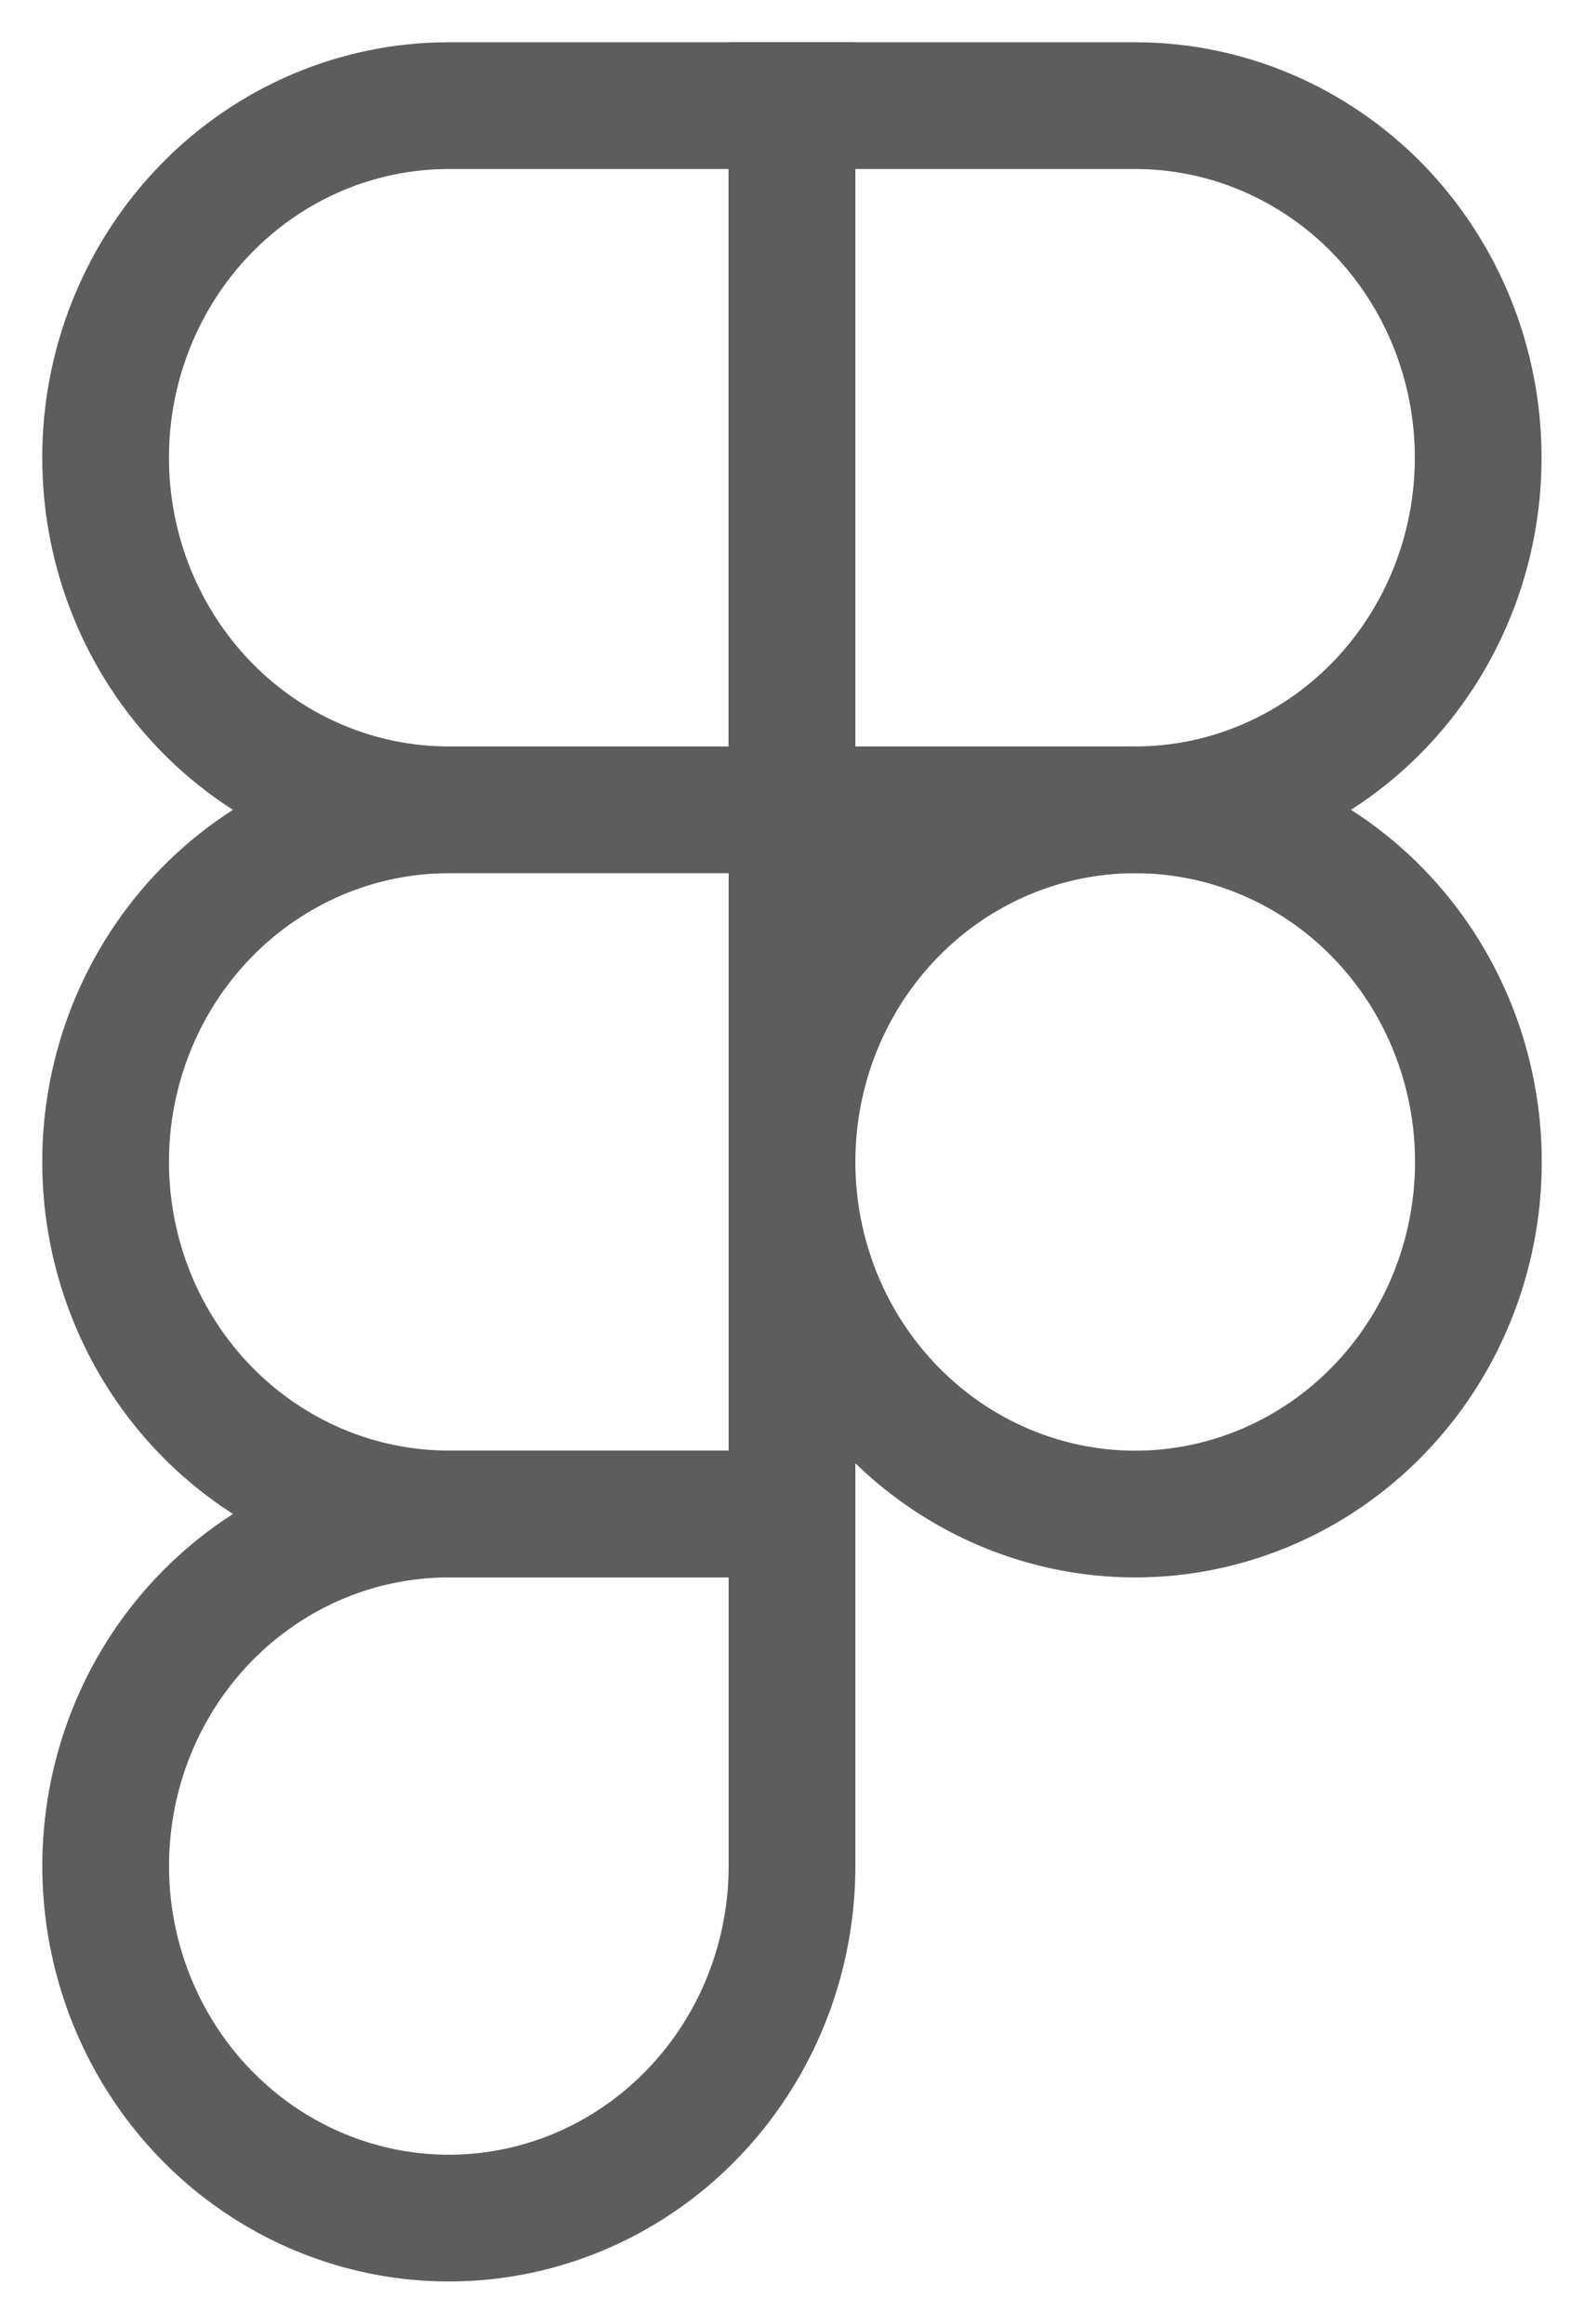
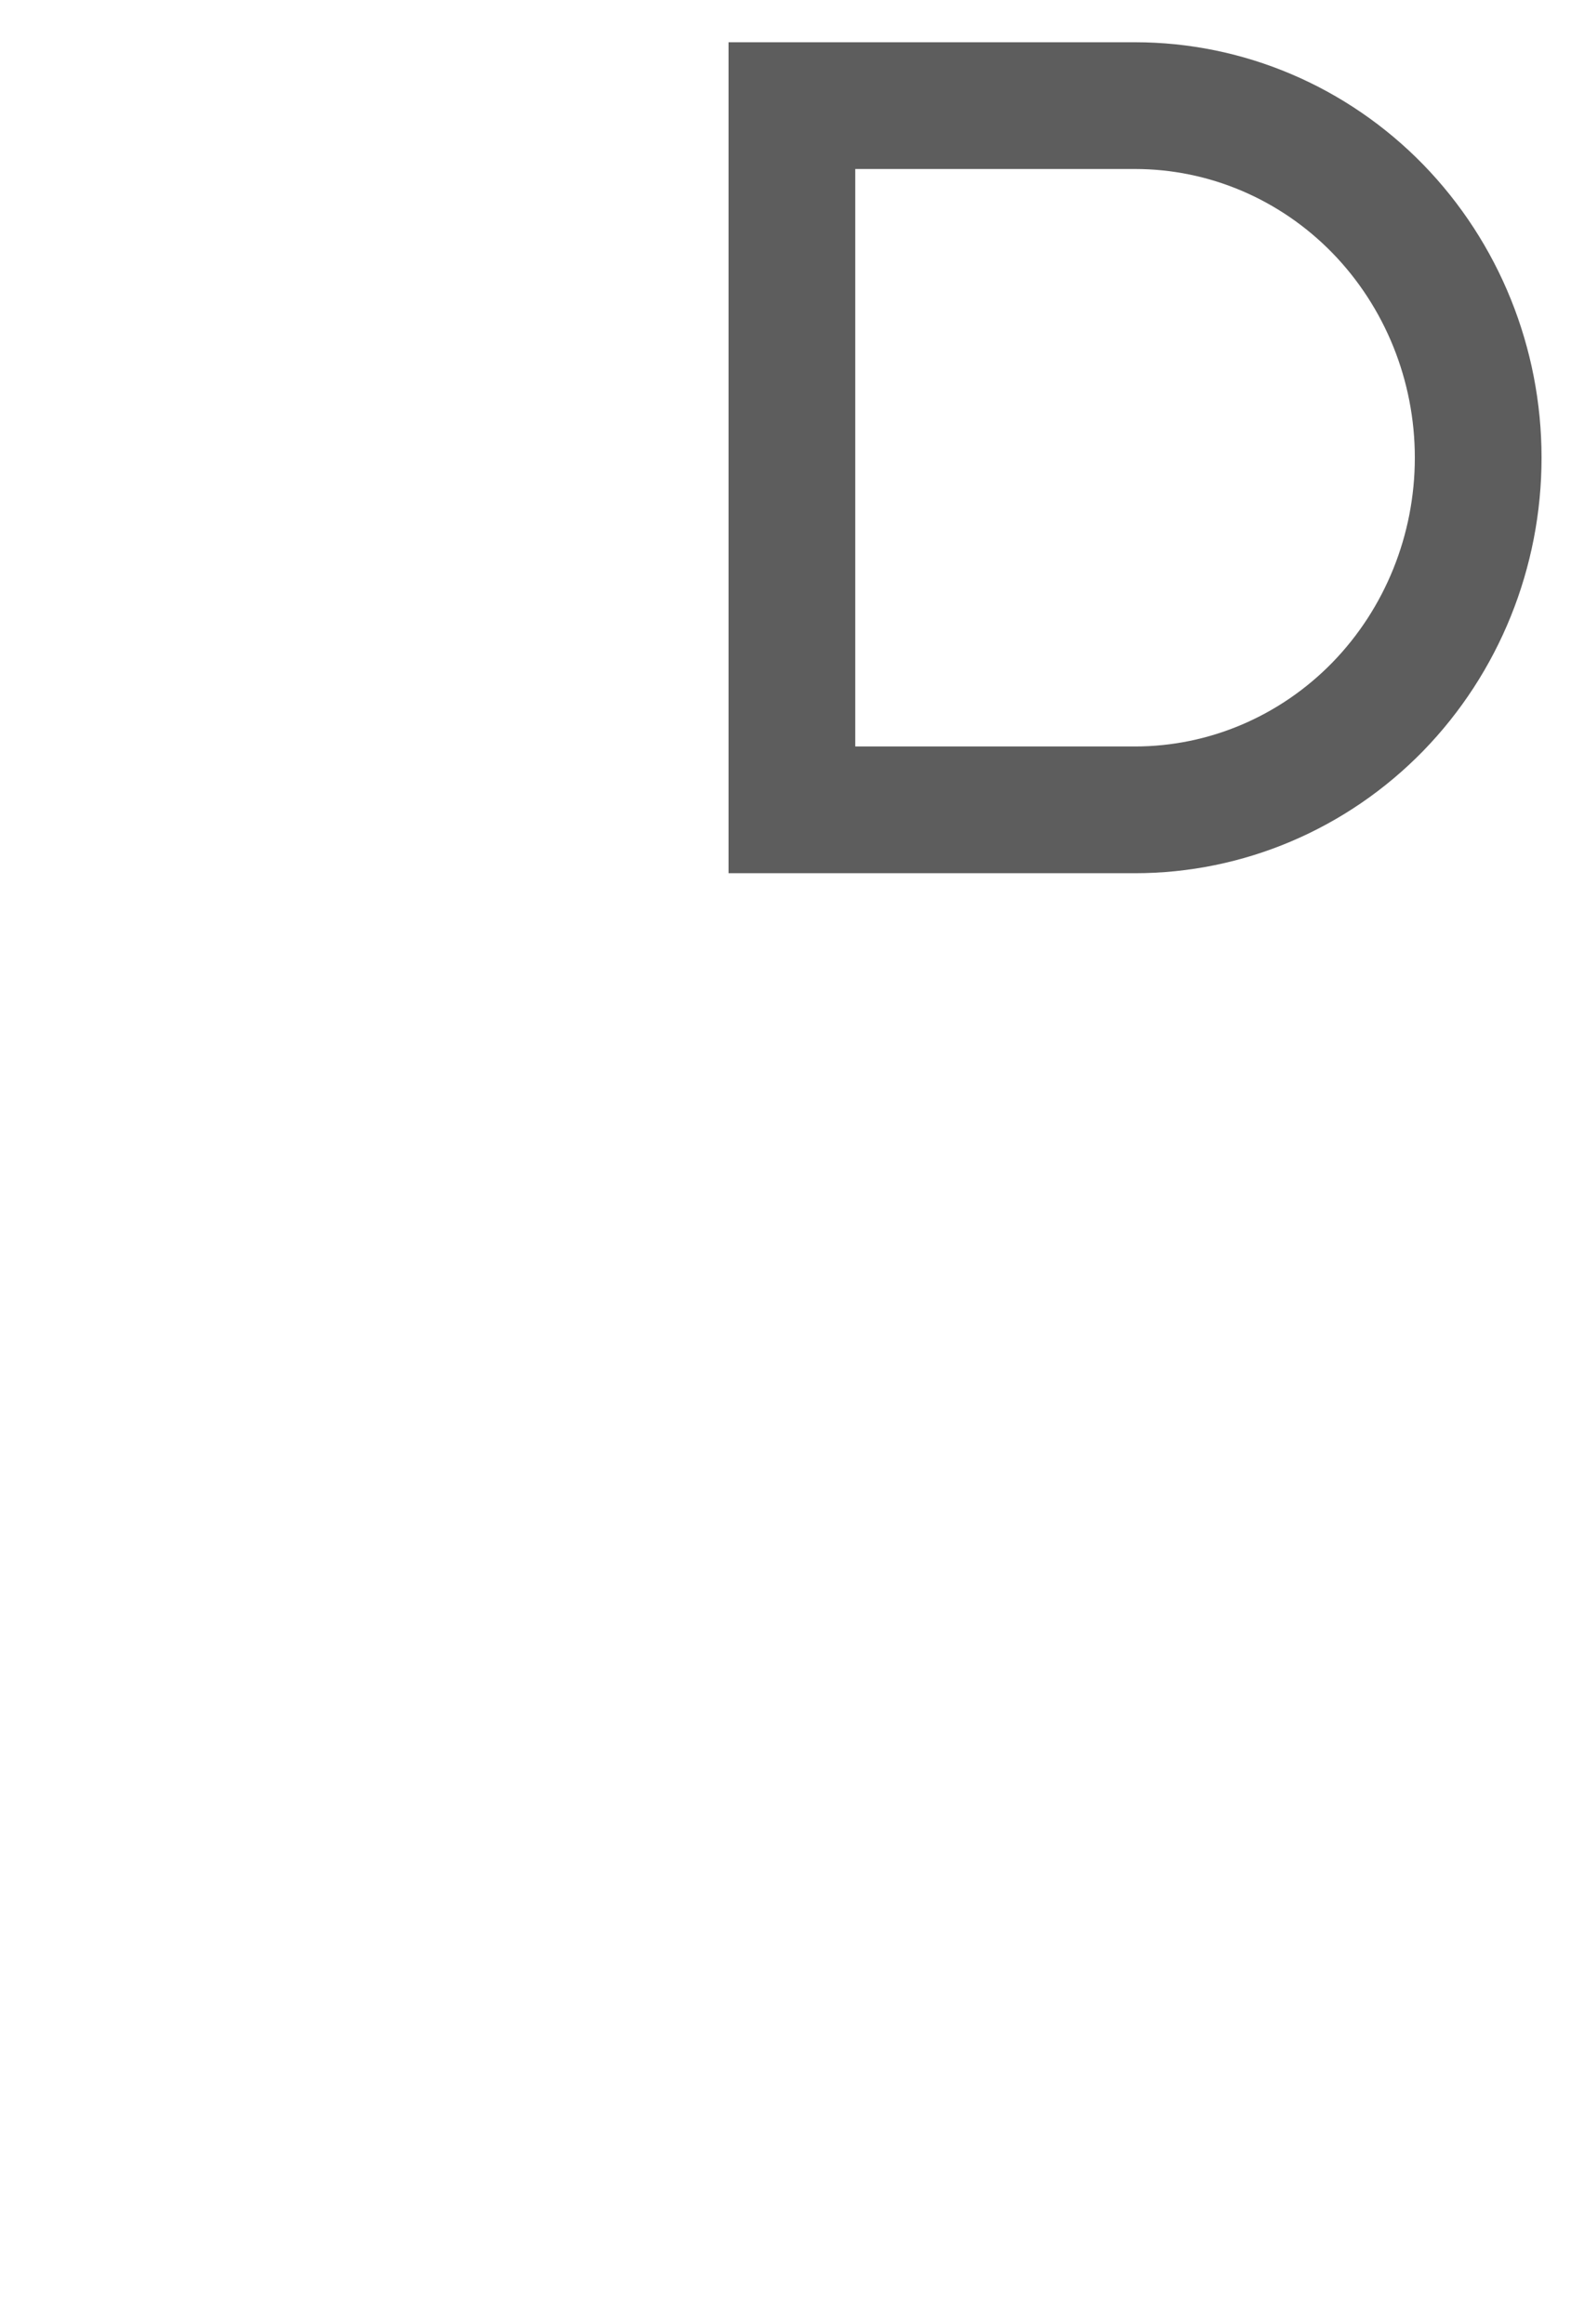
<svg xmlns="http://www.w3.org/2000/svg" width="15" height="22" viewBox="0 0 15 22" fill="none">
-   <path d="M4.25 7.667C3.388 7.667 2.561 7.316 1.952 6.691C1.342 6.065 1 5.218 1 4.333C1 3.449 1.342 2.602 1.952 1.976C2.561 1.351 3.388 1 4.25 1H7.5V7.667M4.25 7.667H7.5M4.25 7.667C3.388 7.667 2.562 8.018 1.952 8.643C1.343 9.268 1 10.116 1 11C1 11.884 1.343 12.732 1.952 13.357C2.562 13.982 3.388 14.333 4.25 14.333H7.5V7.667" stroke="#5D5D5D" stroke-width="1.2" />
-   <path d="M14 11C14 11.884 13.658 12.732 13.048 13.357C12.439 13.982 11.612 14.334 10.75 14.334C9.888 14.334 9.061 13.982 8.452 13.357C7.842 12.732 7.5 11.884 7.5 11C7.5 10.116 7.842 9.268 8.452 8.643C9.061 8.018 9.888 7.667 10.75 7.667C11.612 7.667 12.439 8.018 13.048 8.643C13.658 9.268 14 10.116 14 11ZM4.25 14.334H7.5V17.667C7.5 18.326 7.309 18.971 6.952 19.518C6.595 20.066 6.087 20.494 5.493 20.746C4.9 20.998 4.246 21.064 3.616 20.935C2.986 20.806 2.407 20.489 1.952 20.022C1.498 19.556 1.189 18.962 1.063 18.316C0.938 17.669 1.002 16.999 1.248 16.39C1.494 15.781 1.911 15.261 2.445 14.895C2.98 14.528 3.608 14.334 4.25 14.334Z" stroke="#5D5D5D" stroke-width="1.2" />
  <path d="M7.499 1H10.748C11.611 1 12.437 1.351 13.047 1.976C13.656 2.602 13.998 3.449 13.998 4.333C13.998 5.218 13.656 6.065 13.047 6.691C12.437 7.316 11.611 7.667 10.748 7.667H7.499V1Z" stroke="#5D5D5D" stroke-width="1.2" />
</svg>